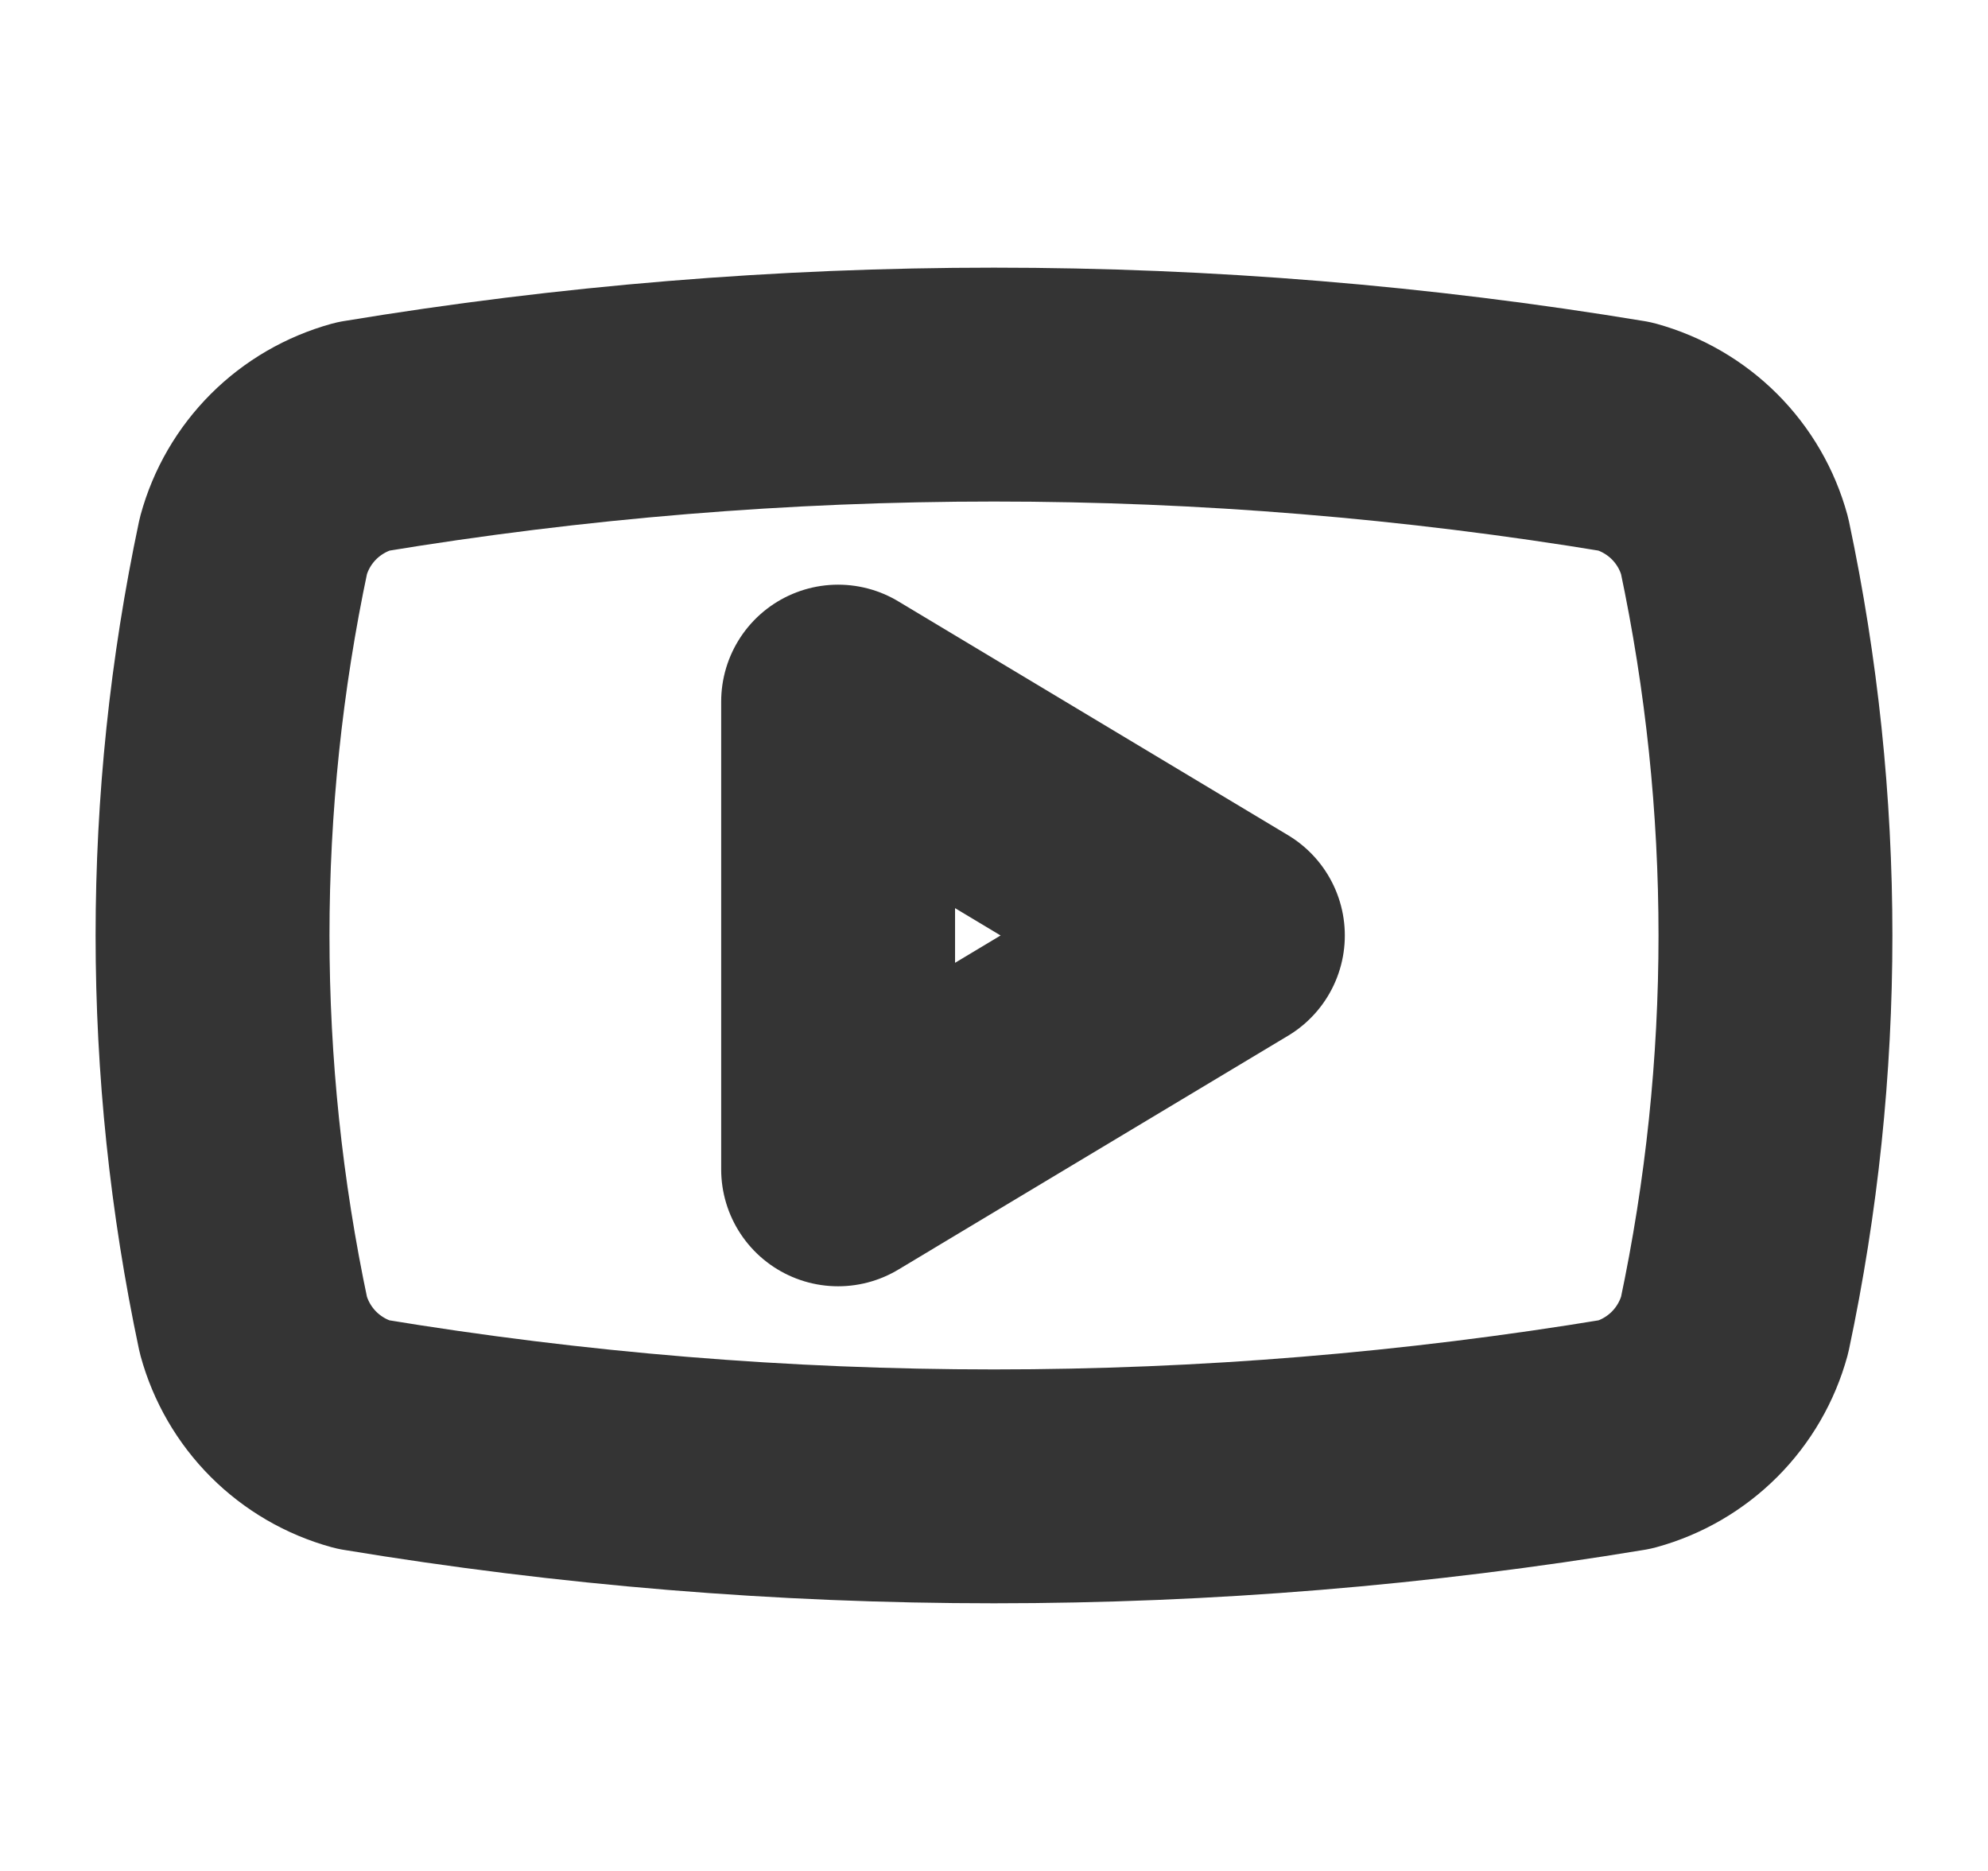
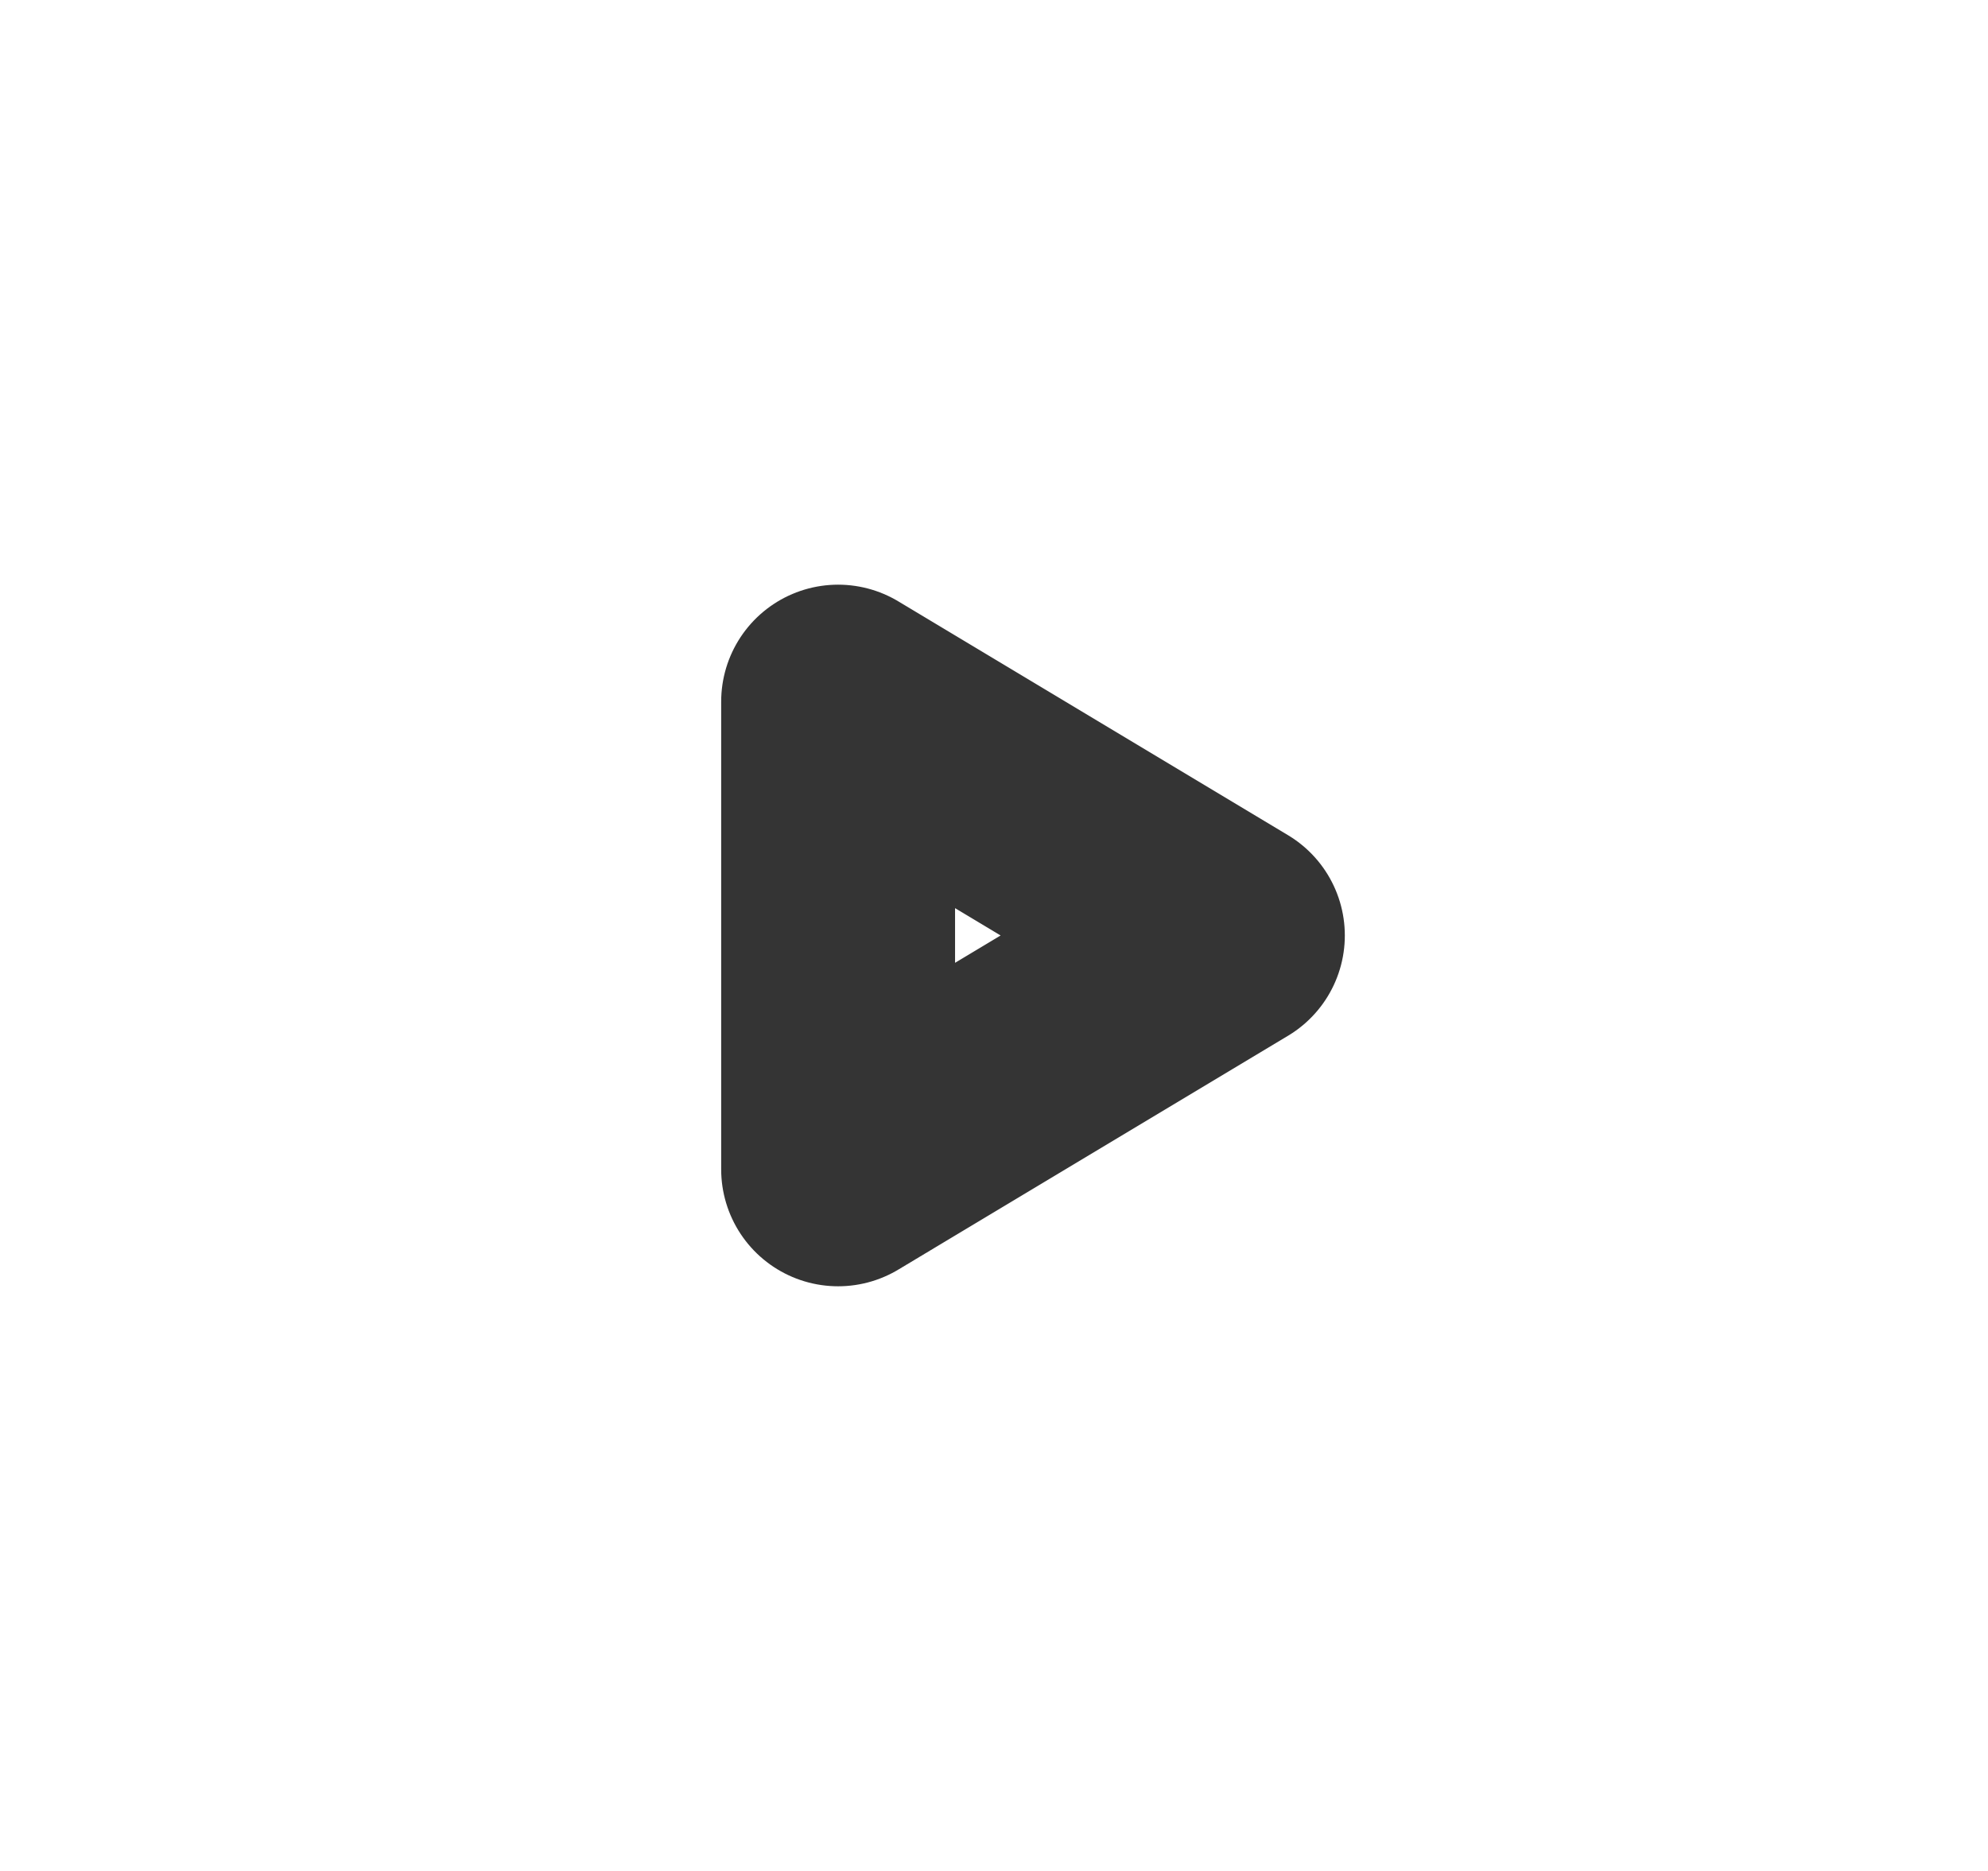
<svg xmlns="http://www.w3.org/2000/svg" width="17" height="16" viewBox="0 0 17 16" fill="none">
  <g clip-path="url(#clip0_2521_1709)">
-     <path d="M2.167 11.333C1.701 9.136 1.701 6.864 2.167 4.667C2.228 4.443 2.346 4.24 2.51 4.076C2.673 3.913 2.877 3.795 3.1 3.733C6.676 3.141 10.324 3.141 13.9 3.733C14.123 3.795 14.327 3.913 14.49 4.076C14.654 4.24 14.772 4.443 14.833 4.667C15.299 6.864 15.299 9.136 14.833 11.333C14.772 11.556 14.654 11.76 14.49 11.924C14.327 12.087 14.123 12.206 13.9 12.267C10.324 12.859 6.676 12.859 3.1 12.267C2.877 12.206 2.673 12.087 2.51 11.924C2.346 11.76 2.228 11.556 2.167 11.333Z" stroke="#343434" stroke-width="2" stroke-linecap="round" stroke-linejoin="round" />
    <path d="M7.167 10L10.5 8L7.167 6V10Z" stroke="#343434" stroke-width="2" stroke-linecap="round" stroke-linejoin="round" />
  </g>
  <defs>
    <clipPath id="clip0_2521_1709">
      <rect width="16" height="16" fill="white" transform="translate(0.5)" />
    </clipPath>
  </defs>
</svg>